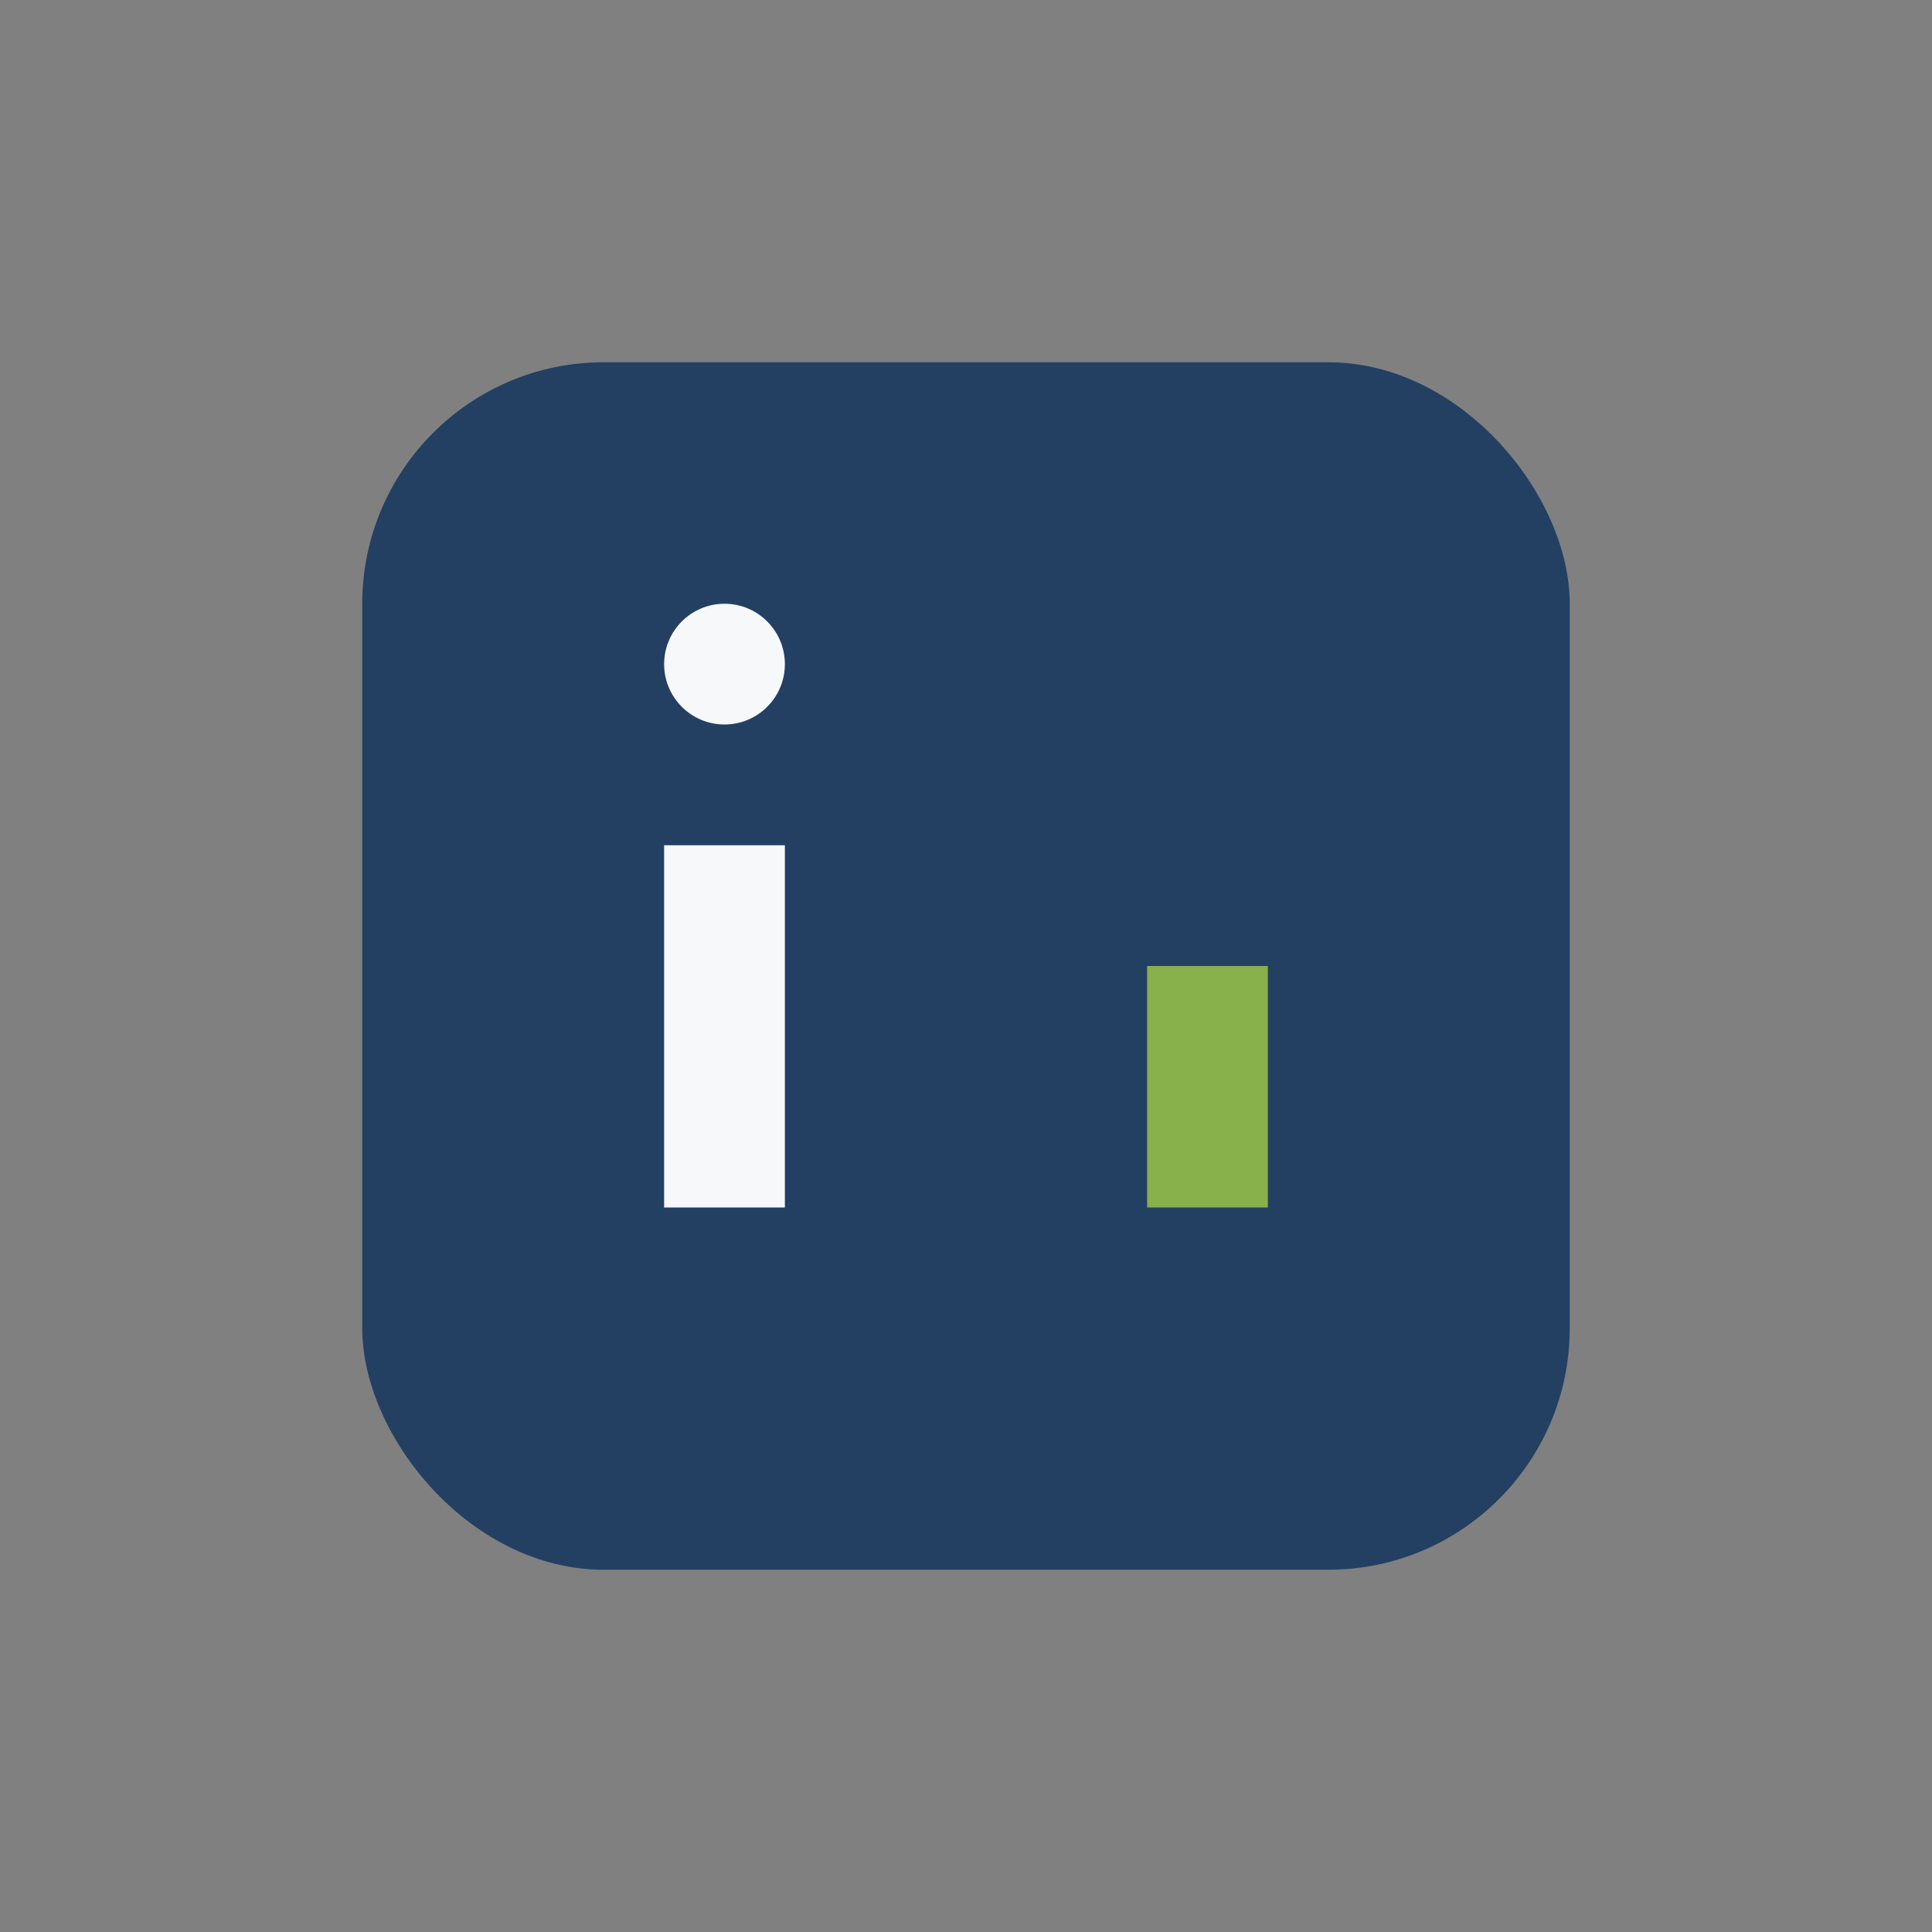
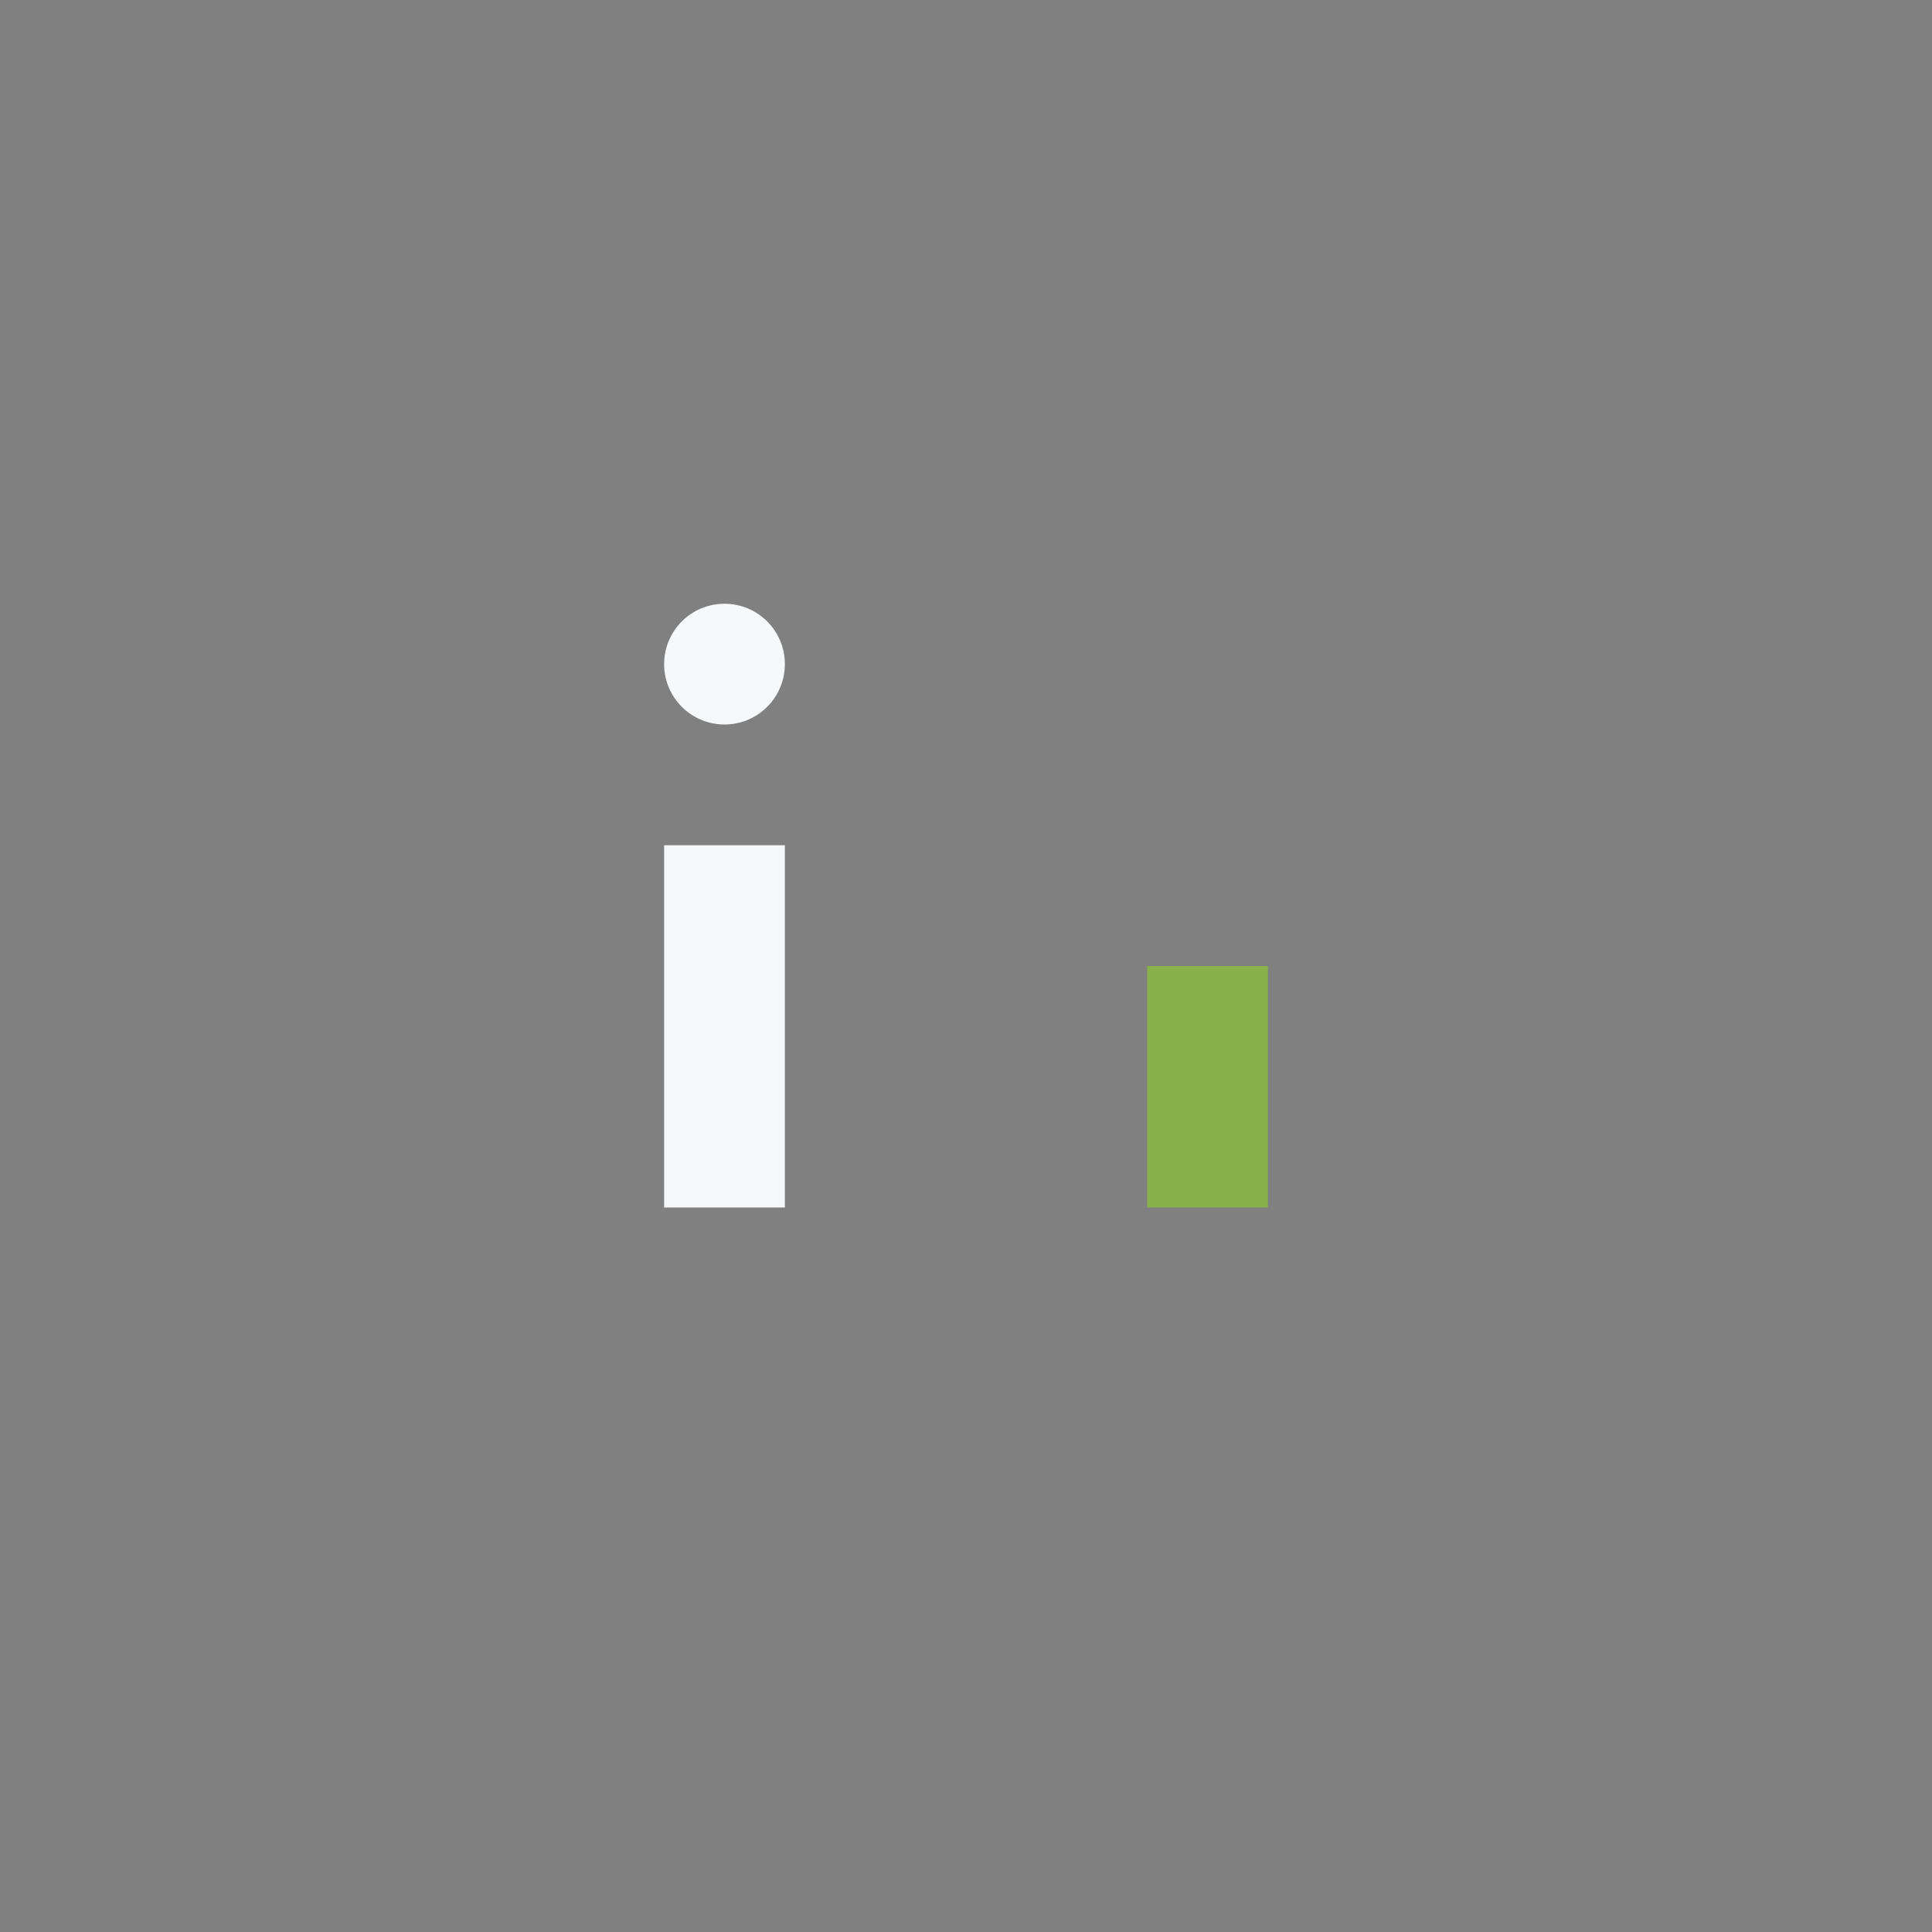
<svg xmlns="http://www.w3.org/2000/svg" width="32" height="32" viewBox="0 0 32 32">
  <rect x="0" y="0" width="32" height="32" fill="#808080" stroke="none" />
-   <rect x="6" y="6" width="20" height="20" rx="4" fill="#234063" />
  <rect x="11" y="14" width="2" height="6" fill="#F6F8F9" />
  <rect x="19" y="16" width="2" height="4" fill="#88B04B" />
  <circle cx="12" cy="11" r="1" fill="#F6F8F9" />
</svg>